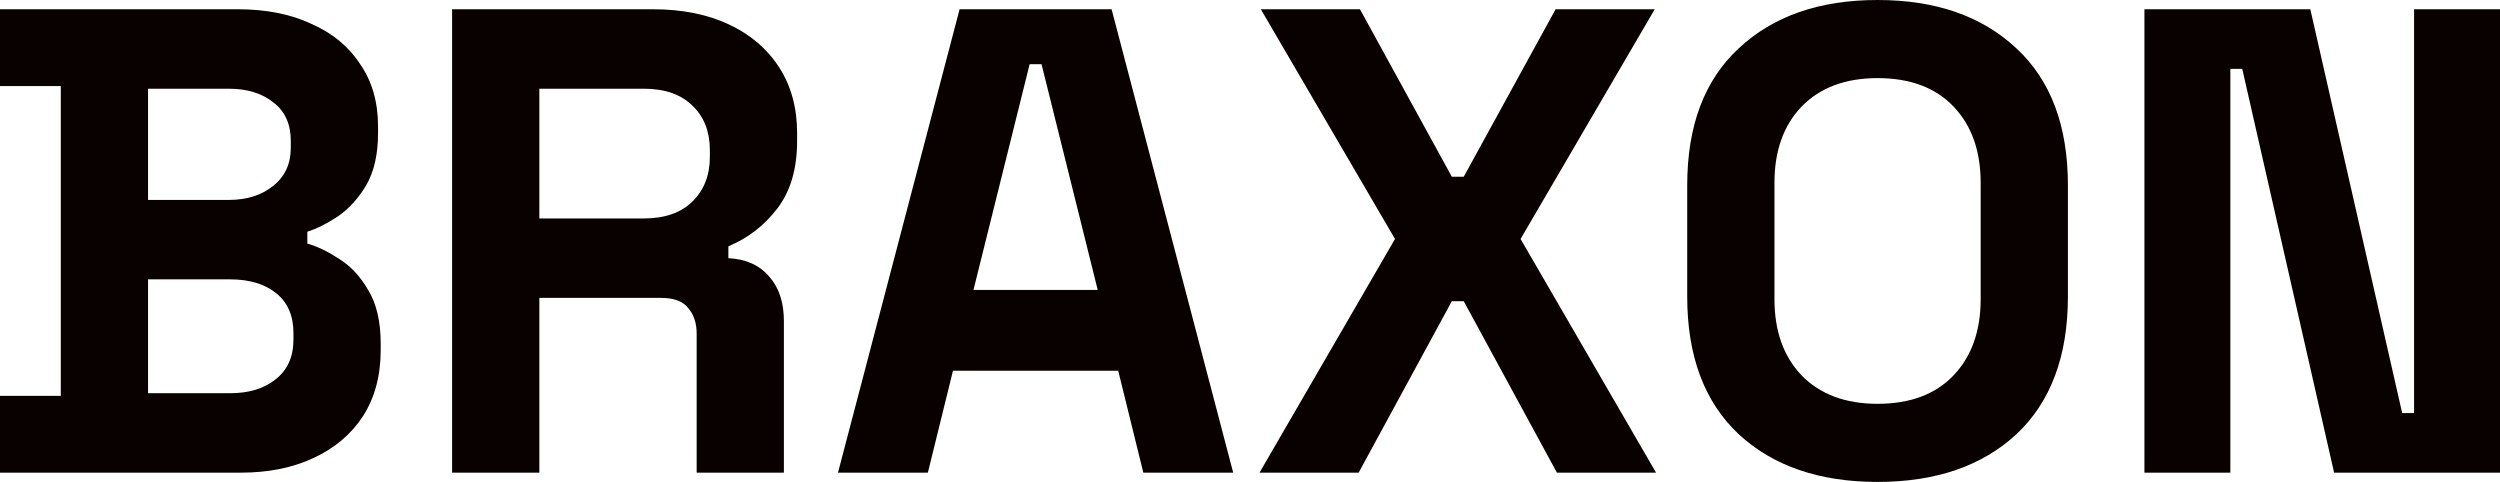
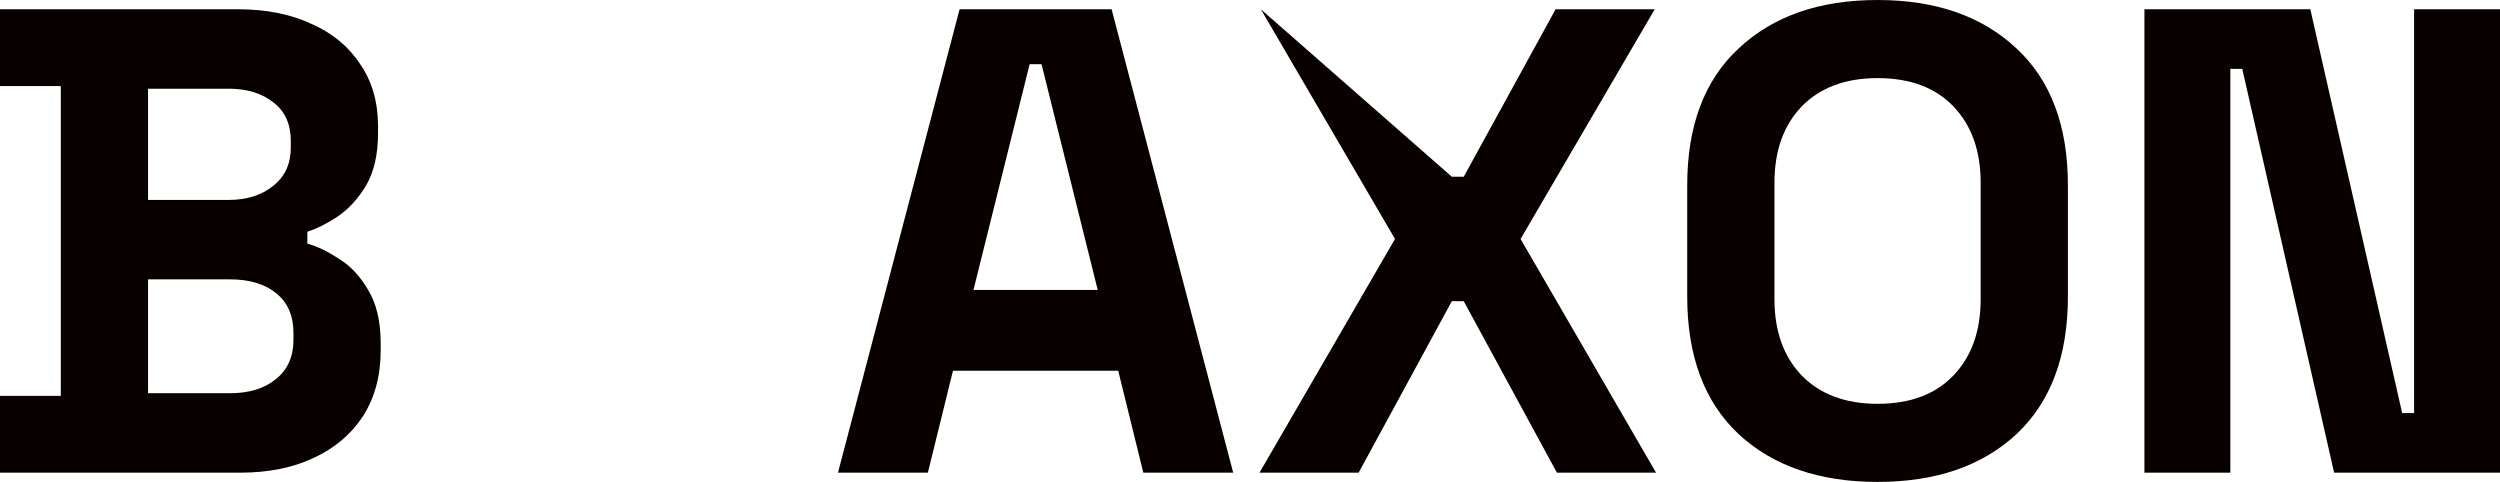
<svg xmlns="http://www.w3.org/2000/svg" width="166" height="32" viewBox="0 0 166 32" fill="none">
  <path d="M0 31.385V26.286H4.037V5.714H0V0.615H15.799C17.671 0.615 19.295 0.938 20.67 1.582C22.074 2.198 23.157 3.092 23.917 4.264C24.707 5.407 25.102 6.784 25.102 8.396V8.835C25.102 10.242 24.839 11.399 24.312 12.308C23.786 13.187 23.157 13.876 22.425 14.374C21.723 14.842 21.05 15.18 20.407 15.385V16.176C21.05 16.352 21.752 16.689 22.513 17.187C23.274 17.656 23.917 18.344 24.444 19.253C25 20.161 25.278 21.348 25.278 22.813V23.253C25.278 24.952 24.883 26.418 24.093 27.648C23.303 28.85 22.206 29.773 20.802 30.418C19.427 31.062 17.817 31.385 15.974 31.385H0ZM9.83 26.11H15.272C16.53 26.11 17.539 25.802 18.3 25.187C19.09 24.571 19.485 23.692 19.485 22.549V22.11C19.485 20.967 19.105 20.088 18.344 19.473C17.583 18.857 16.559 18.549 15.272 18.549H9.83V26.11ZM9.83 13.275H15.184C16.384 13.275 17.364 12.967 18.125 12.352C18.915 11.736 19.309 10.886 19.309 9.802V9.363C19.309 8.249 18.929 7.399 18.168 6.813C17.408 6.198 16.413 5.89 15.184 5.89H9.83V13.275Z" fill="#080100" />
-   <path d="M30.02 31.385V0.615H43.361C45.292 0.615 46.974 0.952 48.408 1.626C49.842 2.3 50.953 3.253 51.743 4.484C52.533 5.714 52.928 7.165 52.928 8.835V9.363C52.928 11.209 52.489 12.703 51.612 13.846C50.734 14.989 49.651 15.824 48.364 16.352V17.143C49.534 17.201 50.441 17.612 51.085 18.374C51.729 19.106 52.05 20.088 52.05 21.319V31.385H46.258V22.154C46.258 21.451 46.067 20.879 45.687 20.44C45.336 20 44.736 19.78 43.888 19.78H35.813V31.385H30.02ZM35.813 14.505H42.747C44.122 14.505 45.19 14.139 45.95 13.407C46.74 12.645 47.135 11.648 47.135 10.418V9.978C47.135 8.747 46.755 7.766 45.994 7.033C45.234 6.271 44.151 5.89 42.747 5.89H35.813V14.505Z" fill="#080100" />
  <path d="M55.642 31.385L63.717 0.615H73.81L81.885 31.385H75.917L74.249 24.615H63.278L61.61 31.385H55.642ZM64.638 19.253H72.889L69.158 4.264H68.368L64.638 19.253Z" fill="#080100" />
-   <path d="M83.631 31.385L92.628 15.868L83.719 0.615H90.302L96.402 11.736H97.192L103.292 0.615H109.874L100.966 15.868L109.962 31.385H103.379L97.192 20H96.402L90.214 31.385H83.631Z" fill="#080100" />
+   <path d="M83.631 31.385L92.628 15.868L83.719 0.615L96.402 11.736H97.192L103.292 0.615H109.874L100.966 15.868L109.962 31.385H103.379L97.192 20H96.402L90.214 31.385H83.631Z" fill="#080100" />
  <path d="M124.67 32C120.808 32 117.736 30.945 115.454 28.835C113.172 26.696 112.031 23.648 112.031 19.692V12.308C112.031 8.352 113.172 5.319 115.454 3.209C117.736 1.07 120.808 0 124.67 0C128.532 0 131.604 1.07 133.886 3.209C136.168 5.319 137.309 8.352 137.309 12.308V19.692C137.309 23.648 136.168 26.696 133.886 28.835C131.604 30.945 128.532 32 124.67 32ZM124.67 26.813C126.835 26.813 128.517 26.183 129.717 24.923C130.916 23.663 131.516 21.978 131.516 19.868V12.132C131.516 10.022 130.916 8.337 129.717 7.077C128.517 5.817 126.835 5.187 124.67 5.187C122.534 5.187 120.852 5.817 119.623 7.077C118.424 8.337 117.824 10.022 117.824 12.132V19.868C117.824 21.978 118.424 23.663 119.623 24.923C120.852 26.183 122.534 26.813 124.67 26.813Z" fill="#080100" />
  <path d="M142.39 31.385V0.615H153.405L159.505 27.429H160.295V0.615H166V31.385H154.985L148.885 4.571H148.095V31.385H142.39Z" fill="#080100" />
</svg>